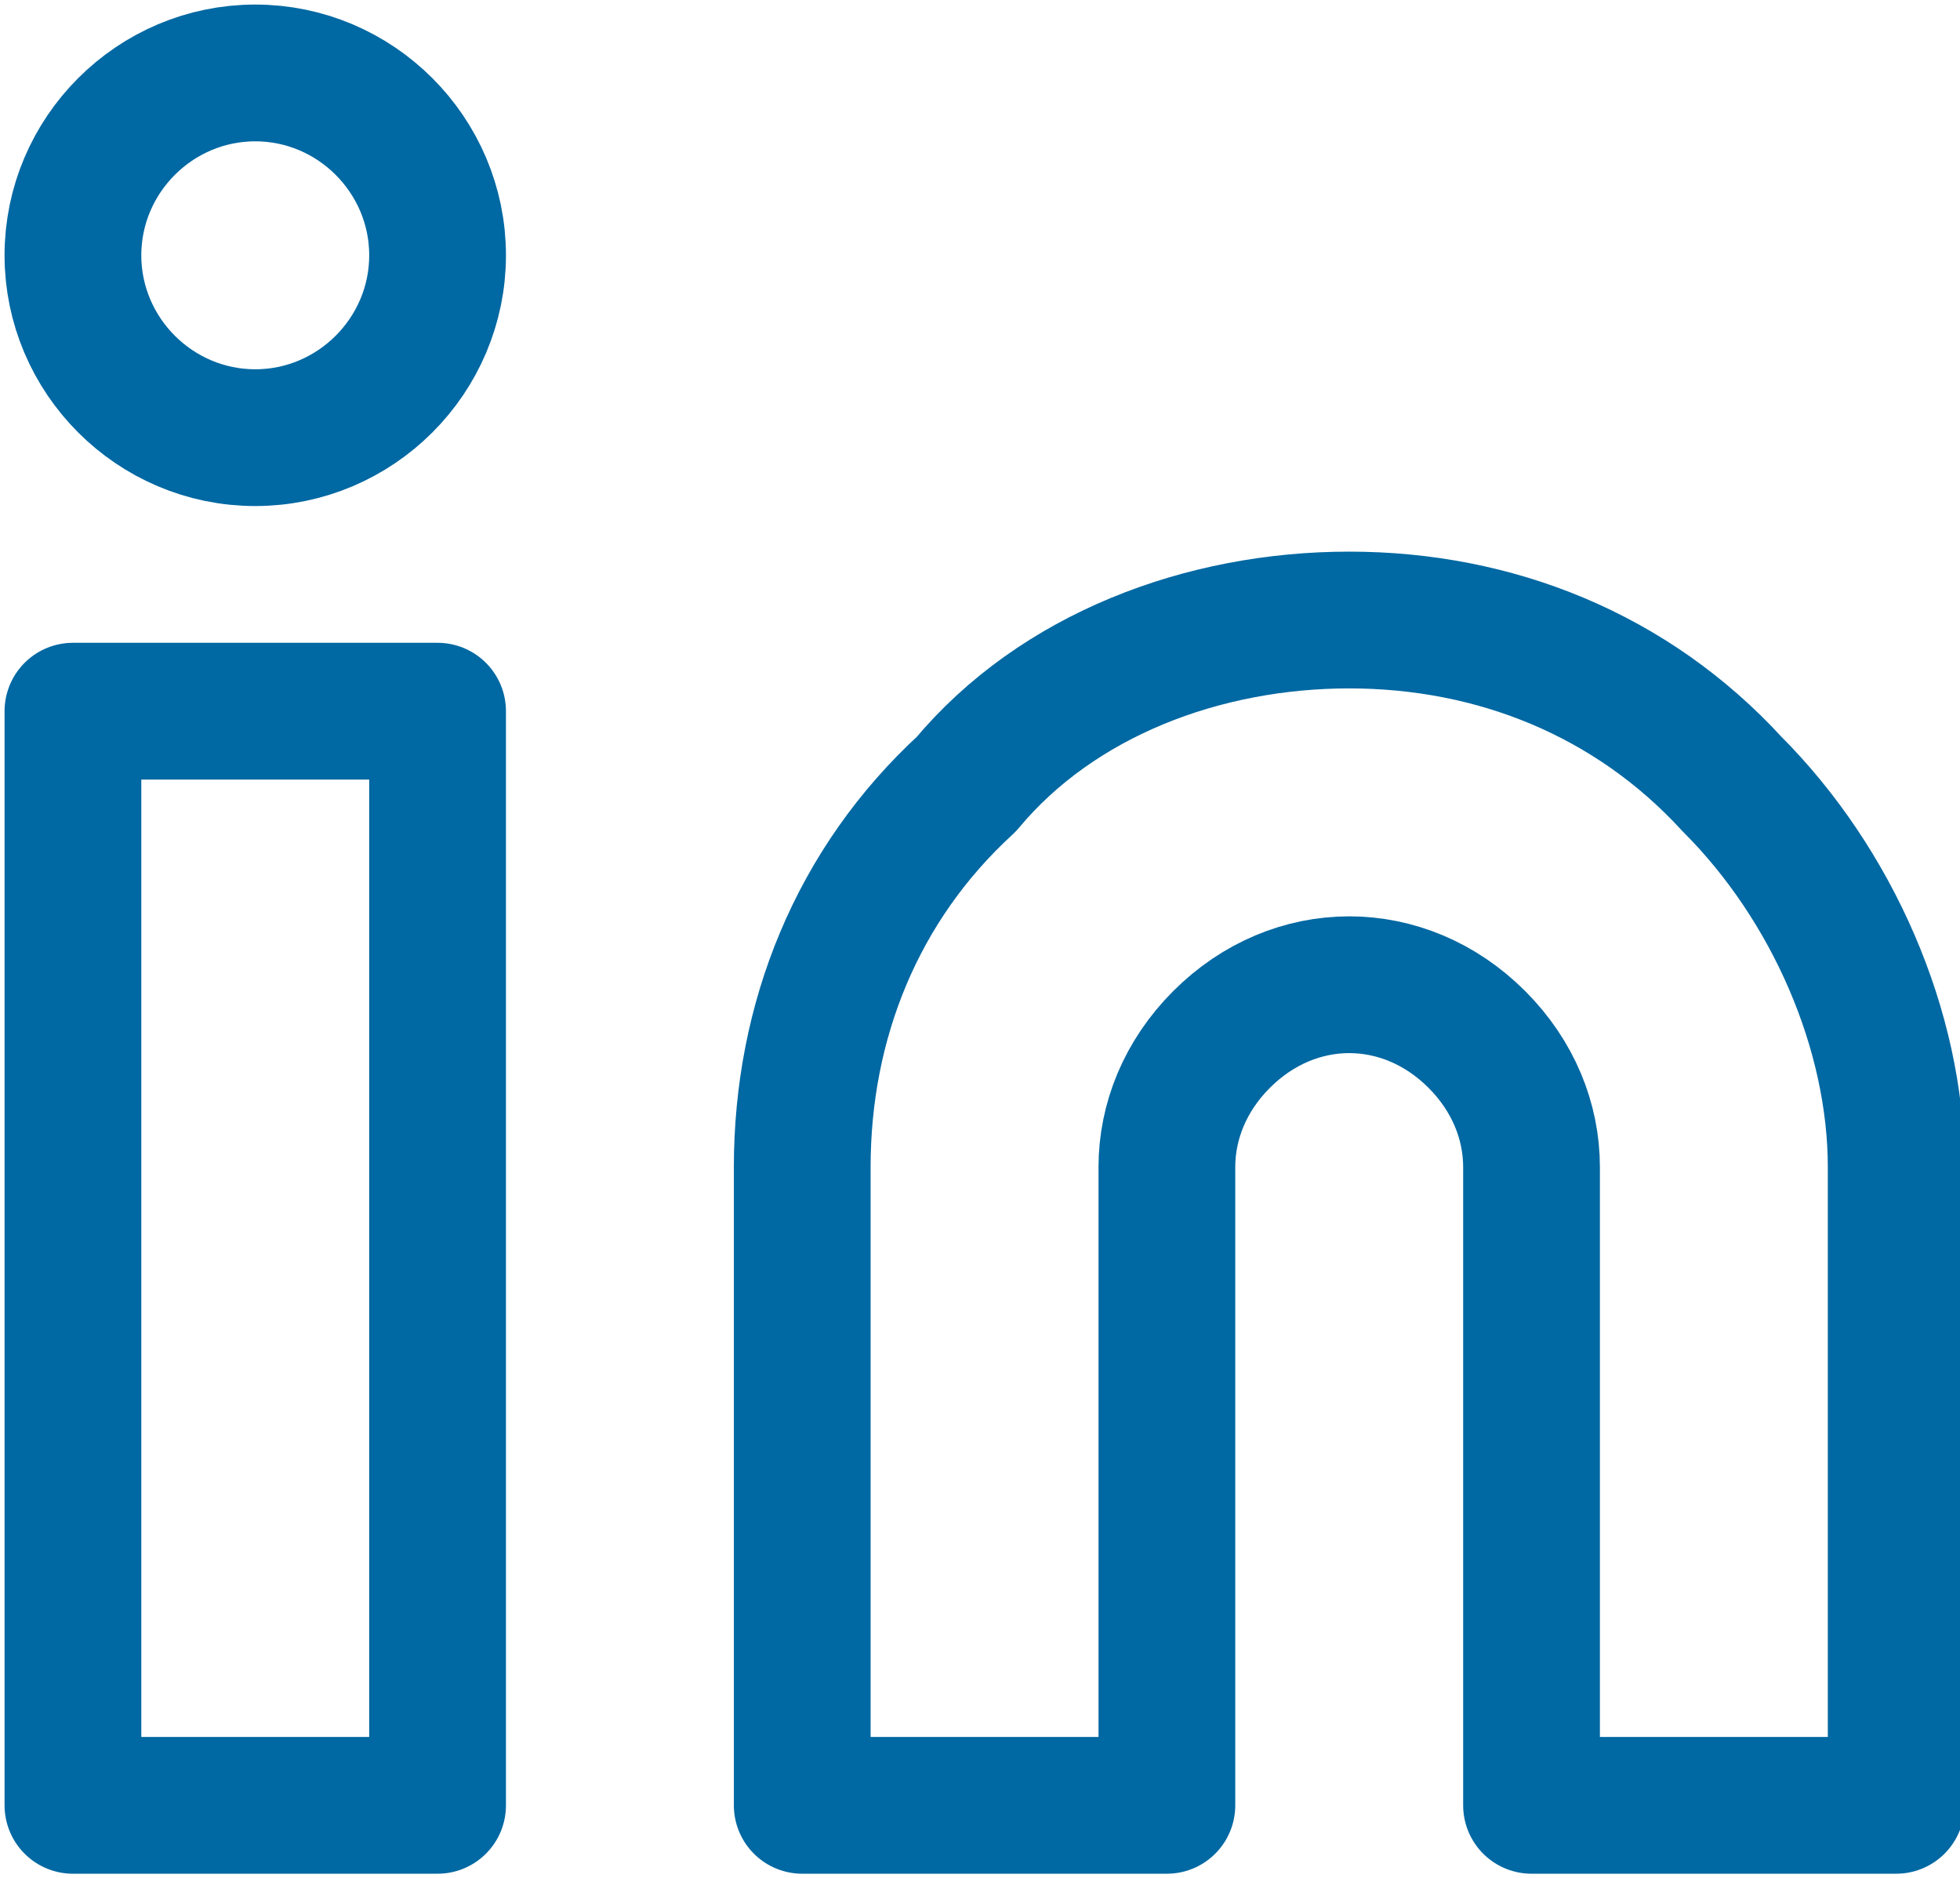
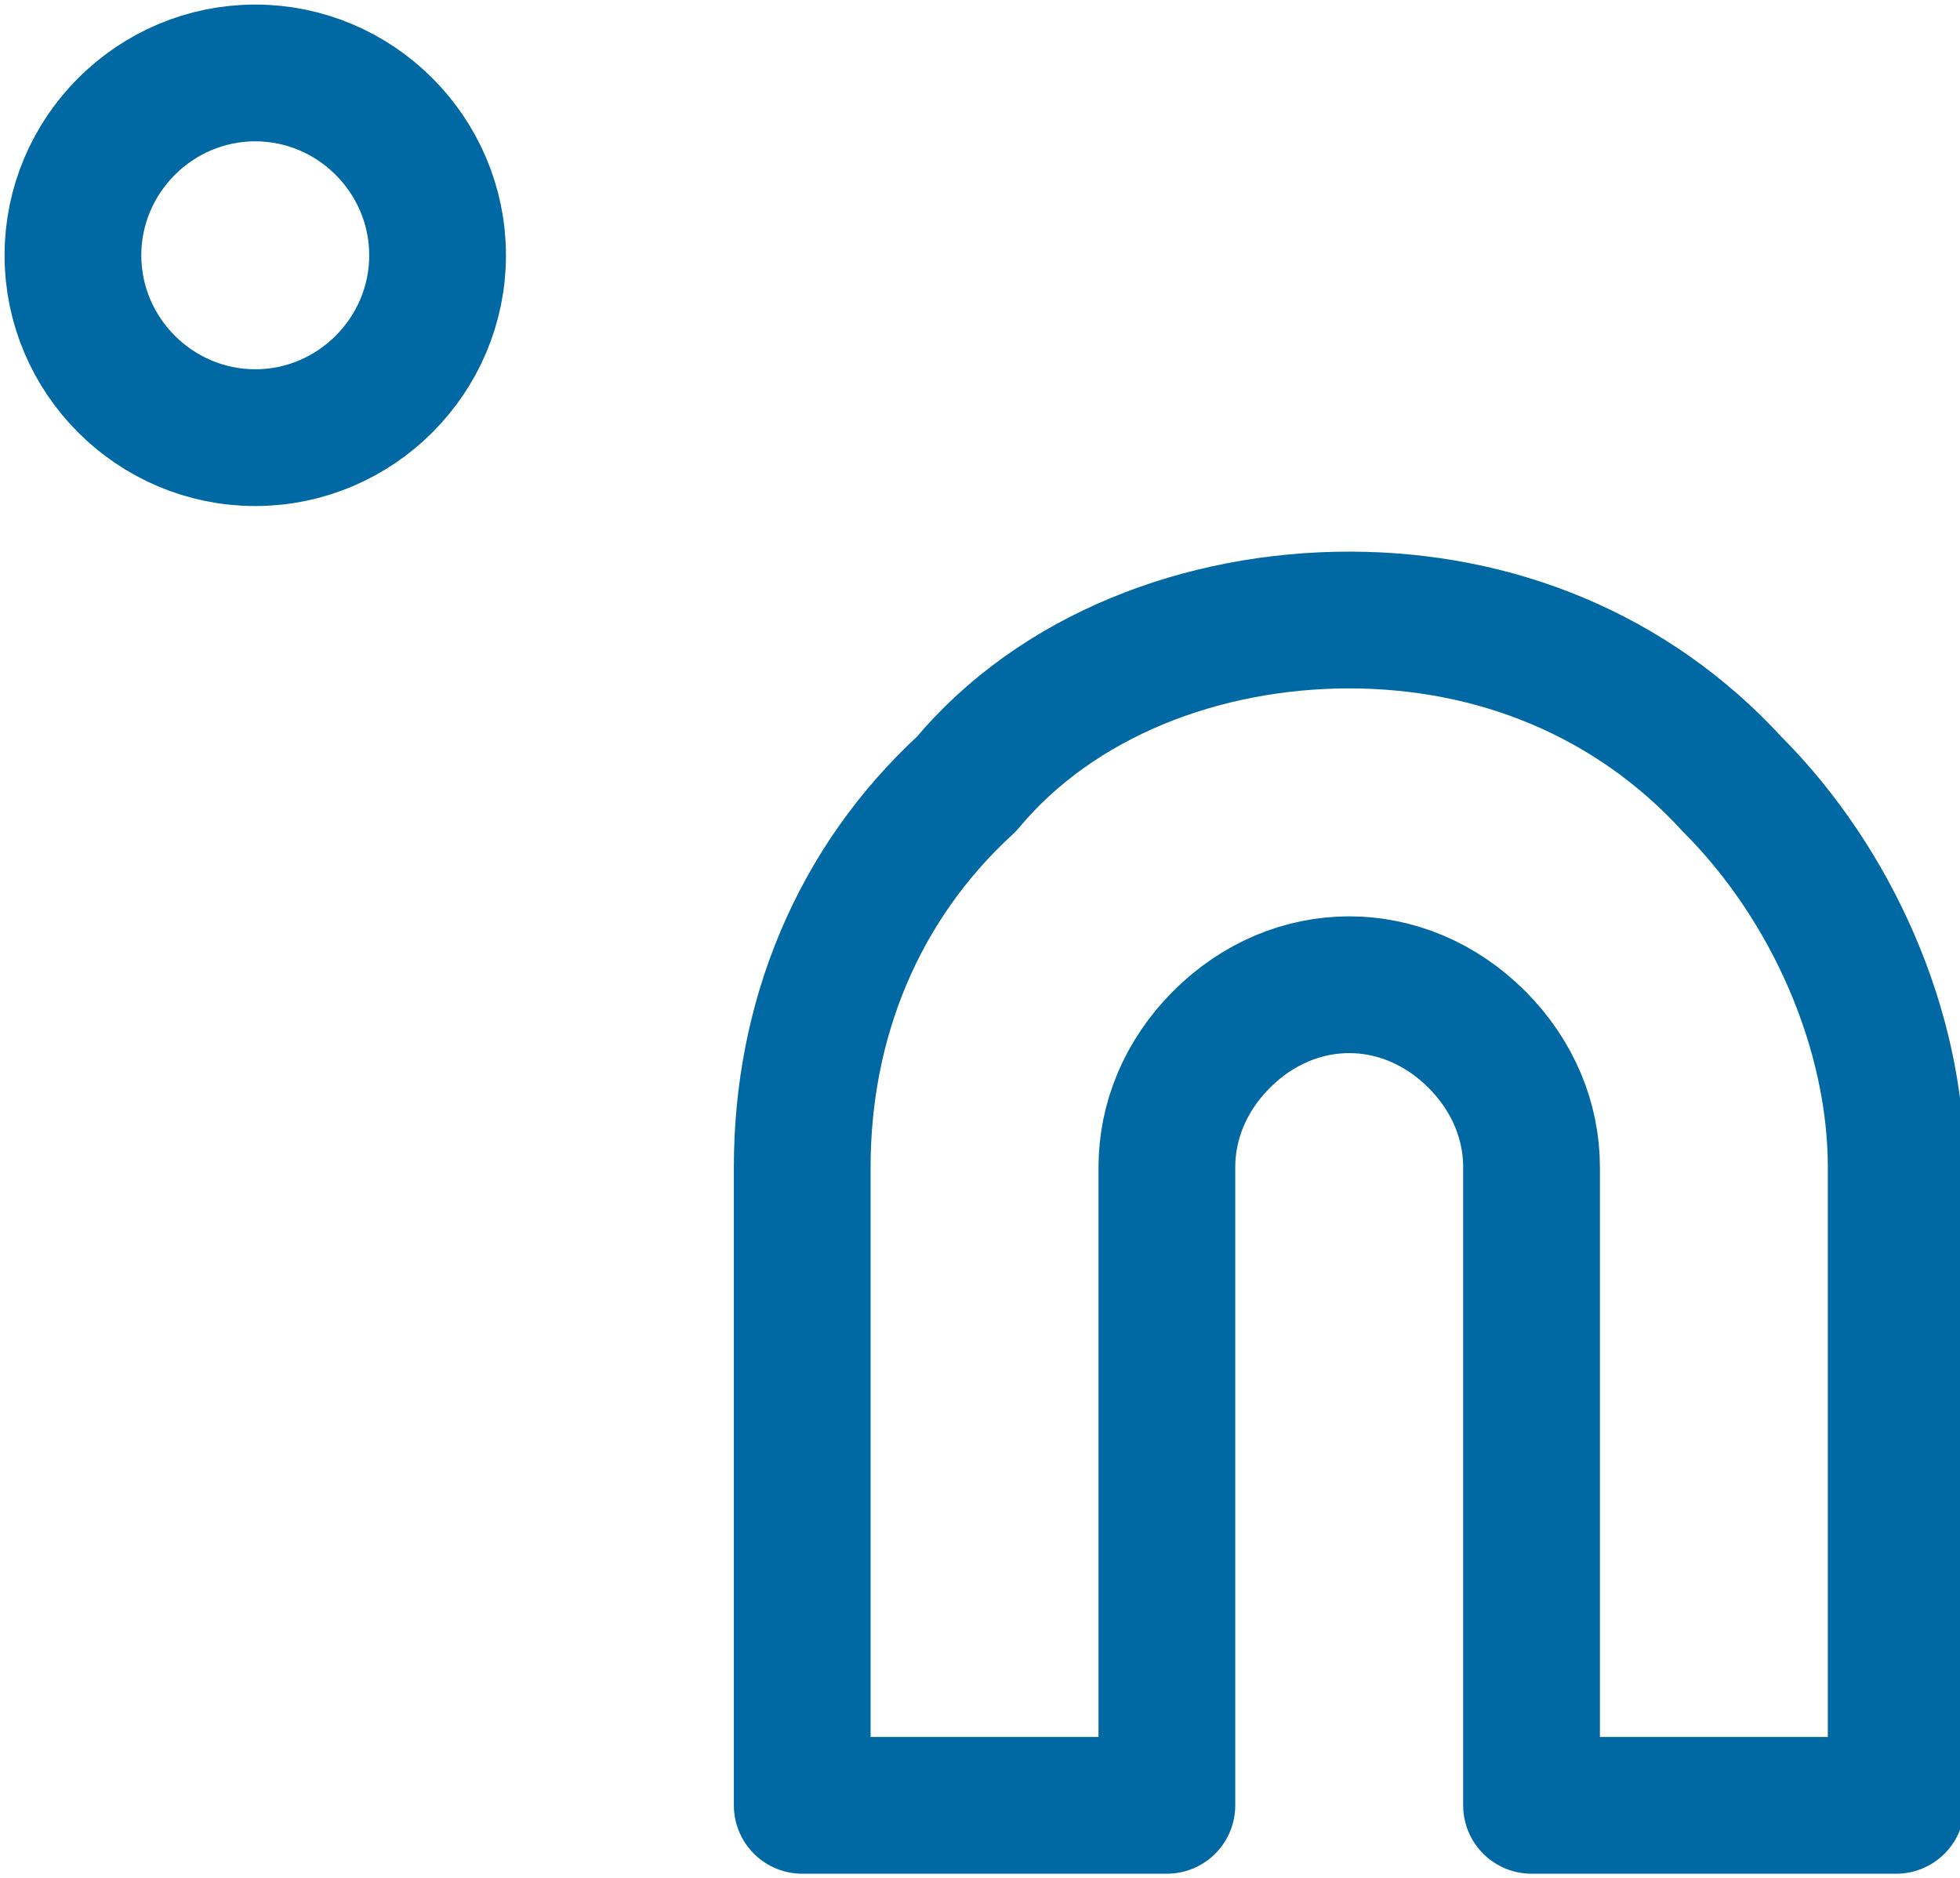
<svg xmlns="http://www.w3.org/2000/svg" version="1.1" id="Vrstva_1" x="0px" y="0px" viewBox="0 0 21.5 20.6" style="enable-background:new 0 0 21.5 20.6;" xml:space="preserve">
  <style type="text/css">
	.st0{fill:none;stroke:#0068A2;stroke-width:1.5;stroke-linecap:round;stroke-linejoin:round;}
</style>
-   <path class="st0" d="M4.8,7.8h-4v12h4V7.8z" />
  <path class="st0" d="M14.8,6.8c1.6,0,3.1,0.6,4.2,1.8c1.1,1.1,1.8,2.7,1.8,4.2v7h-4v-7c0-0.5-0.2-1-0.6-1.4  c-0.4-0.4-0.9-0.6-1.4-0.6c-0.5,0-1,0.2-1.4,0.6s-0.6,0.9-0.6,1.4v7h-4v-7c0-1.6,0.6-3.1,1.8-4.2C11.6,7.4,13.2,6.8,14.8,6.8  L14.8,6.8z" />
  <path class="st0" d="M2.8,4.8c1.1,0,2-0.9,2-2s-0.9-2-2-2s-2,0.9-2,2S1.7,4.8,2.8,4.8z" />
</svg>